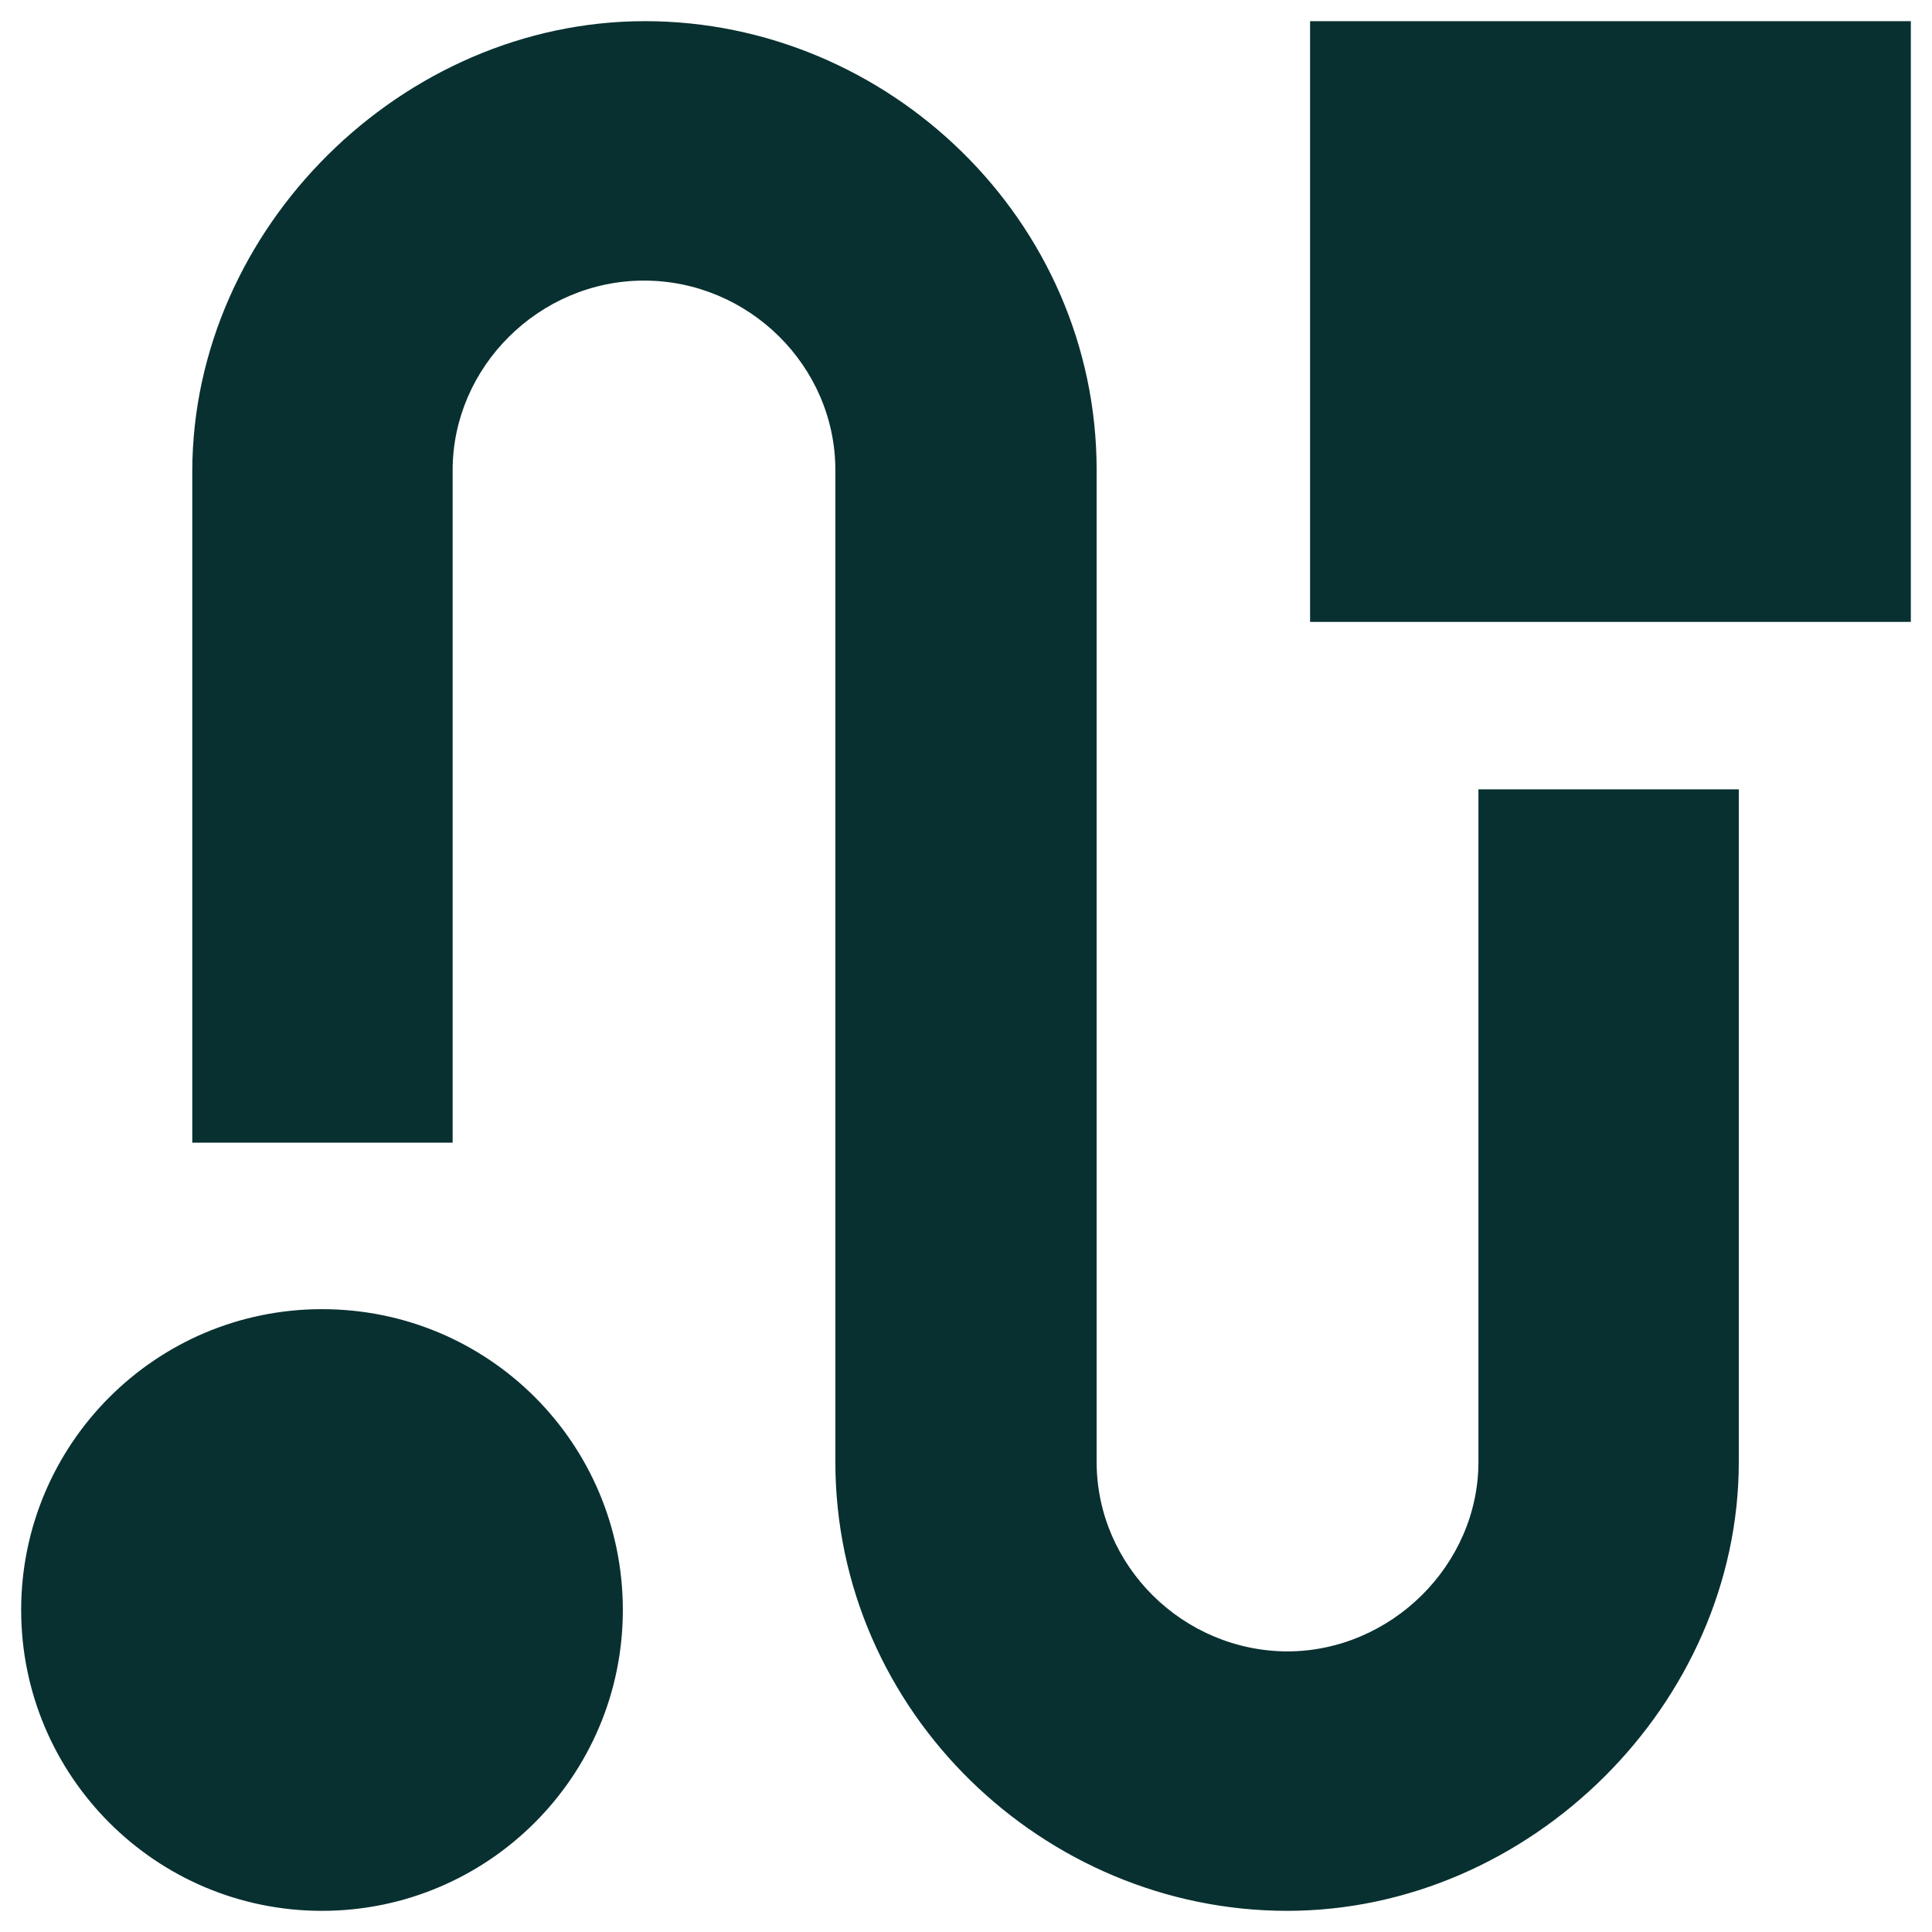
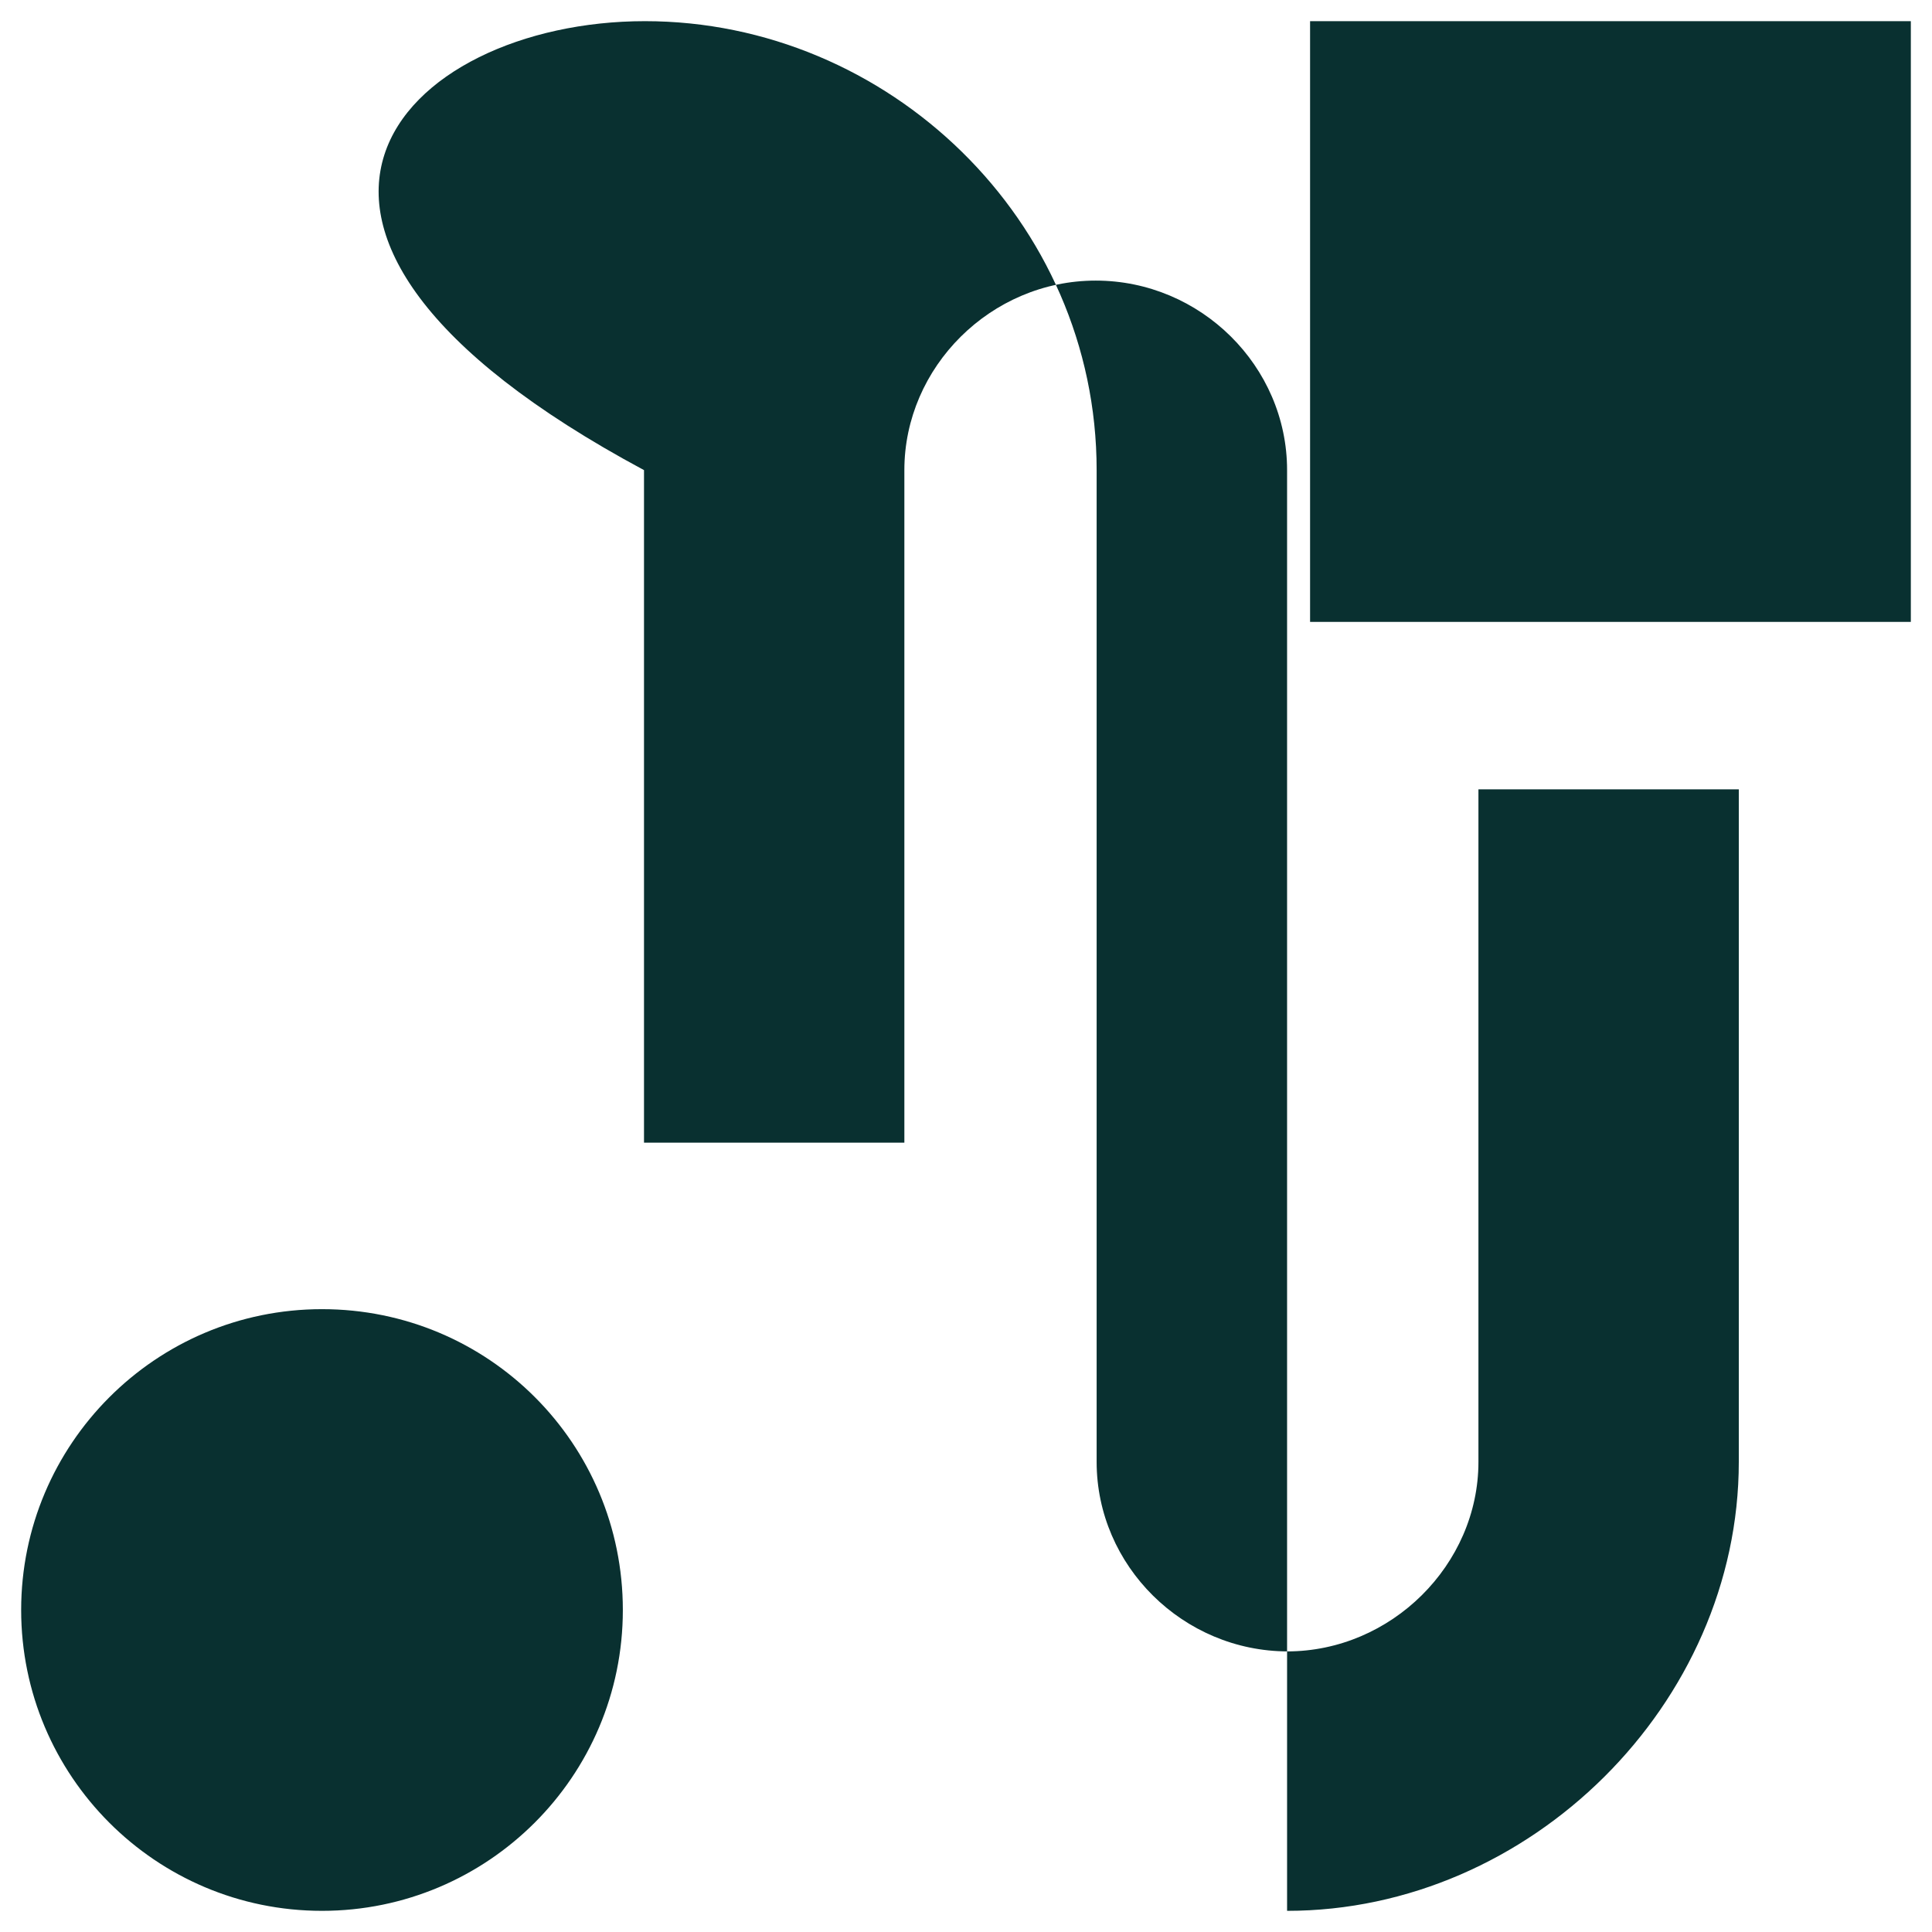
<svg xmlns="http://www.w3.org/2000/svg" style="fill:#093030;" viewBox="0 0 21 21">
-   <path d="M20.77.23h-6.53v6.53h6.53V.23ZM3.5,20.77c1.8,0,3.27-1.46,3.27-3.27s-1.46-3.27-3.27-3.27S.23,15.7.23,17.5s1.46,3.27,3.27,3.27ZM13.99,17.95c1.13,0,2.08-.94,2.08-2.06v-7.31h2.83v7.31c0,2.63-2.27,4.88-4.91,4.88s-4.91-2.16-4.91-4.88V5.11c0-1.13-.94-2.06-2.08-2.06s-2.08.94-2.08,2.06v7.31h-2.83v-7.31C2.1,2.48,4.37.23,7.01.23s4.91,2.16,4.91,4.88v10.78c0,1.13.94,2.06,2.08,2.06Z" />
+   <path d="M20.77.23h-6.53v6.53h6.53V.23ZM3.5,20.77c1.8,0,3.27-1.46,3.27-3.27s-1.46-3.27-3.27-3.27S.23,15.7.23,17.5s1.46,3.27,3.27,3.27ZM13.99,17.95c1.13,0,2.08-.94,2.08-2.06v-7.31h2.83v7.31c0,2.63-2.27,4.88-4.91,4.88V5.11c0-1.13-.94-2.06-2.08-2.06s-2.08.94-2.08,2.06v7.31h-2.83v-7.31C2.1,2.48,4.37.23,7.01.23s4.91,2.16,4.91,4.88v10.78c0,1.13.94,2.06,2.08,2.06Z" />
</svg>